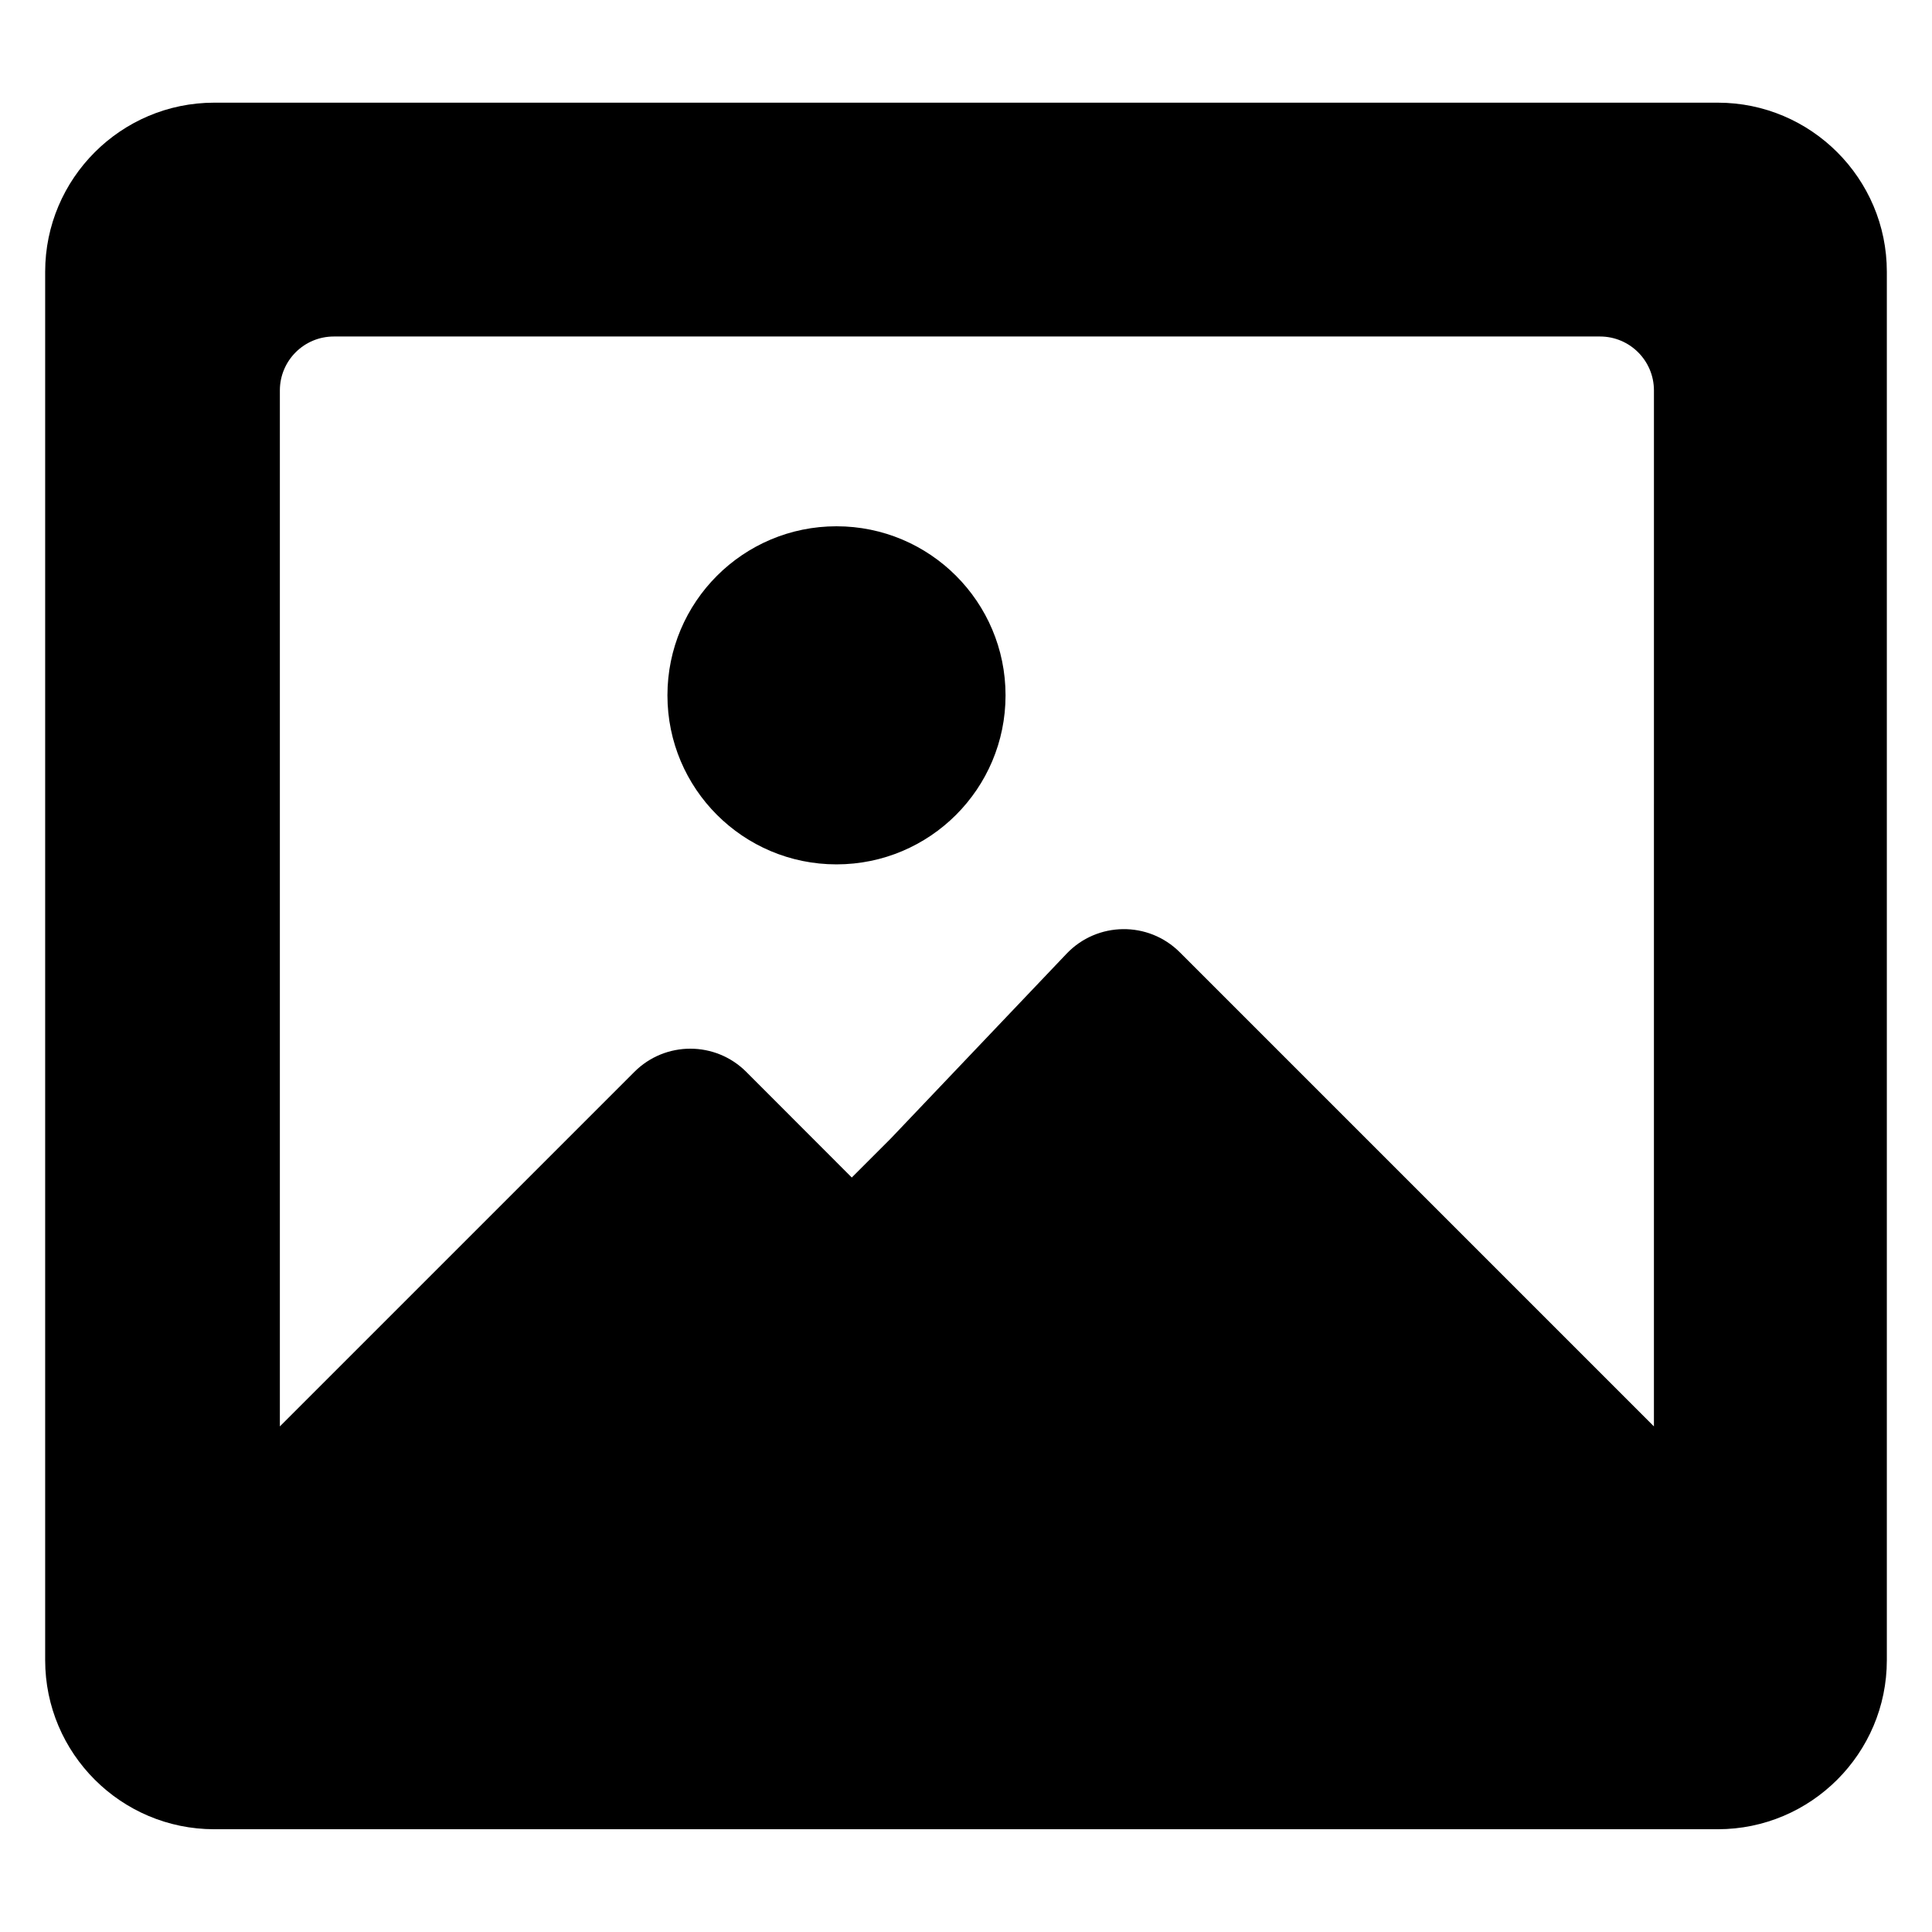
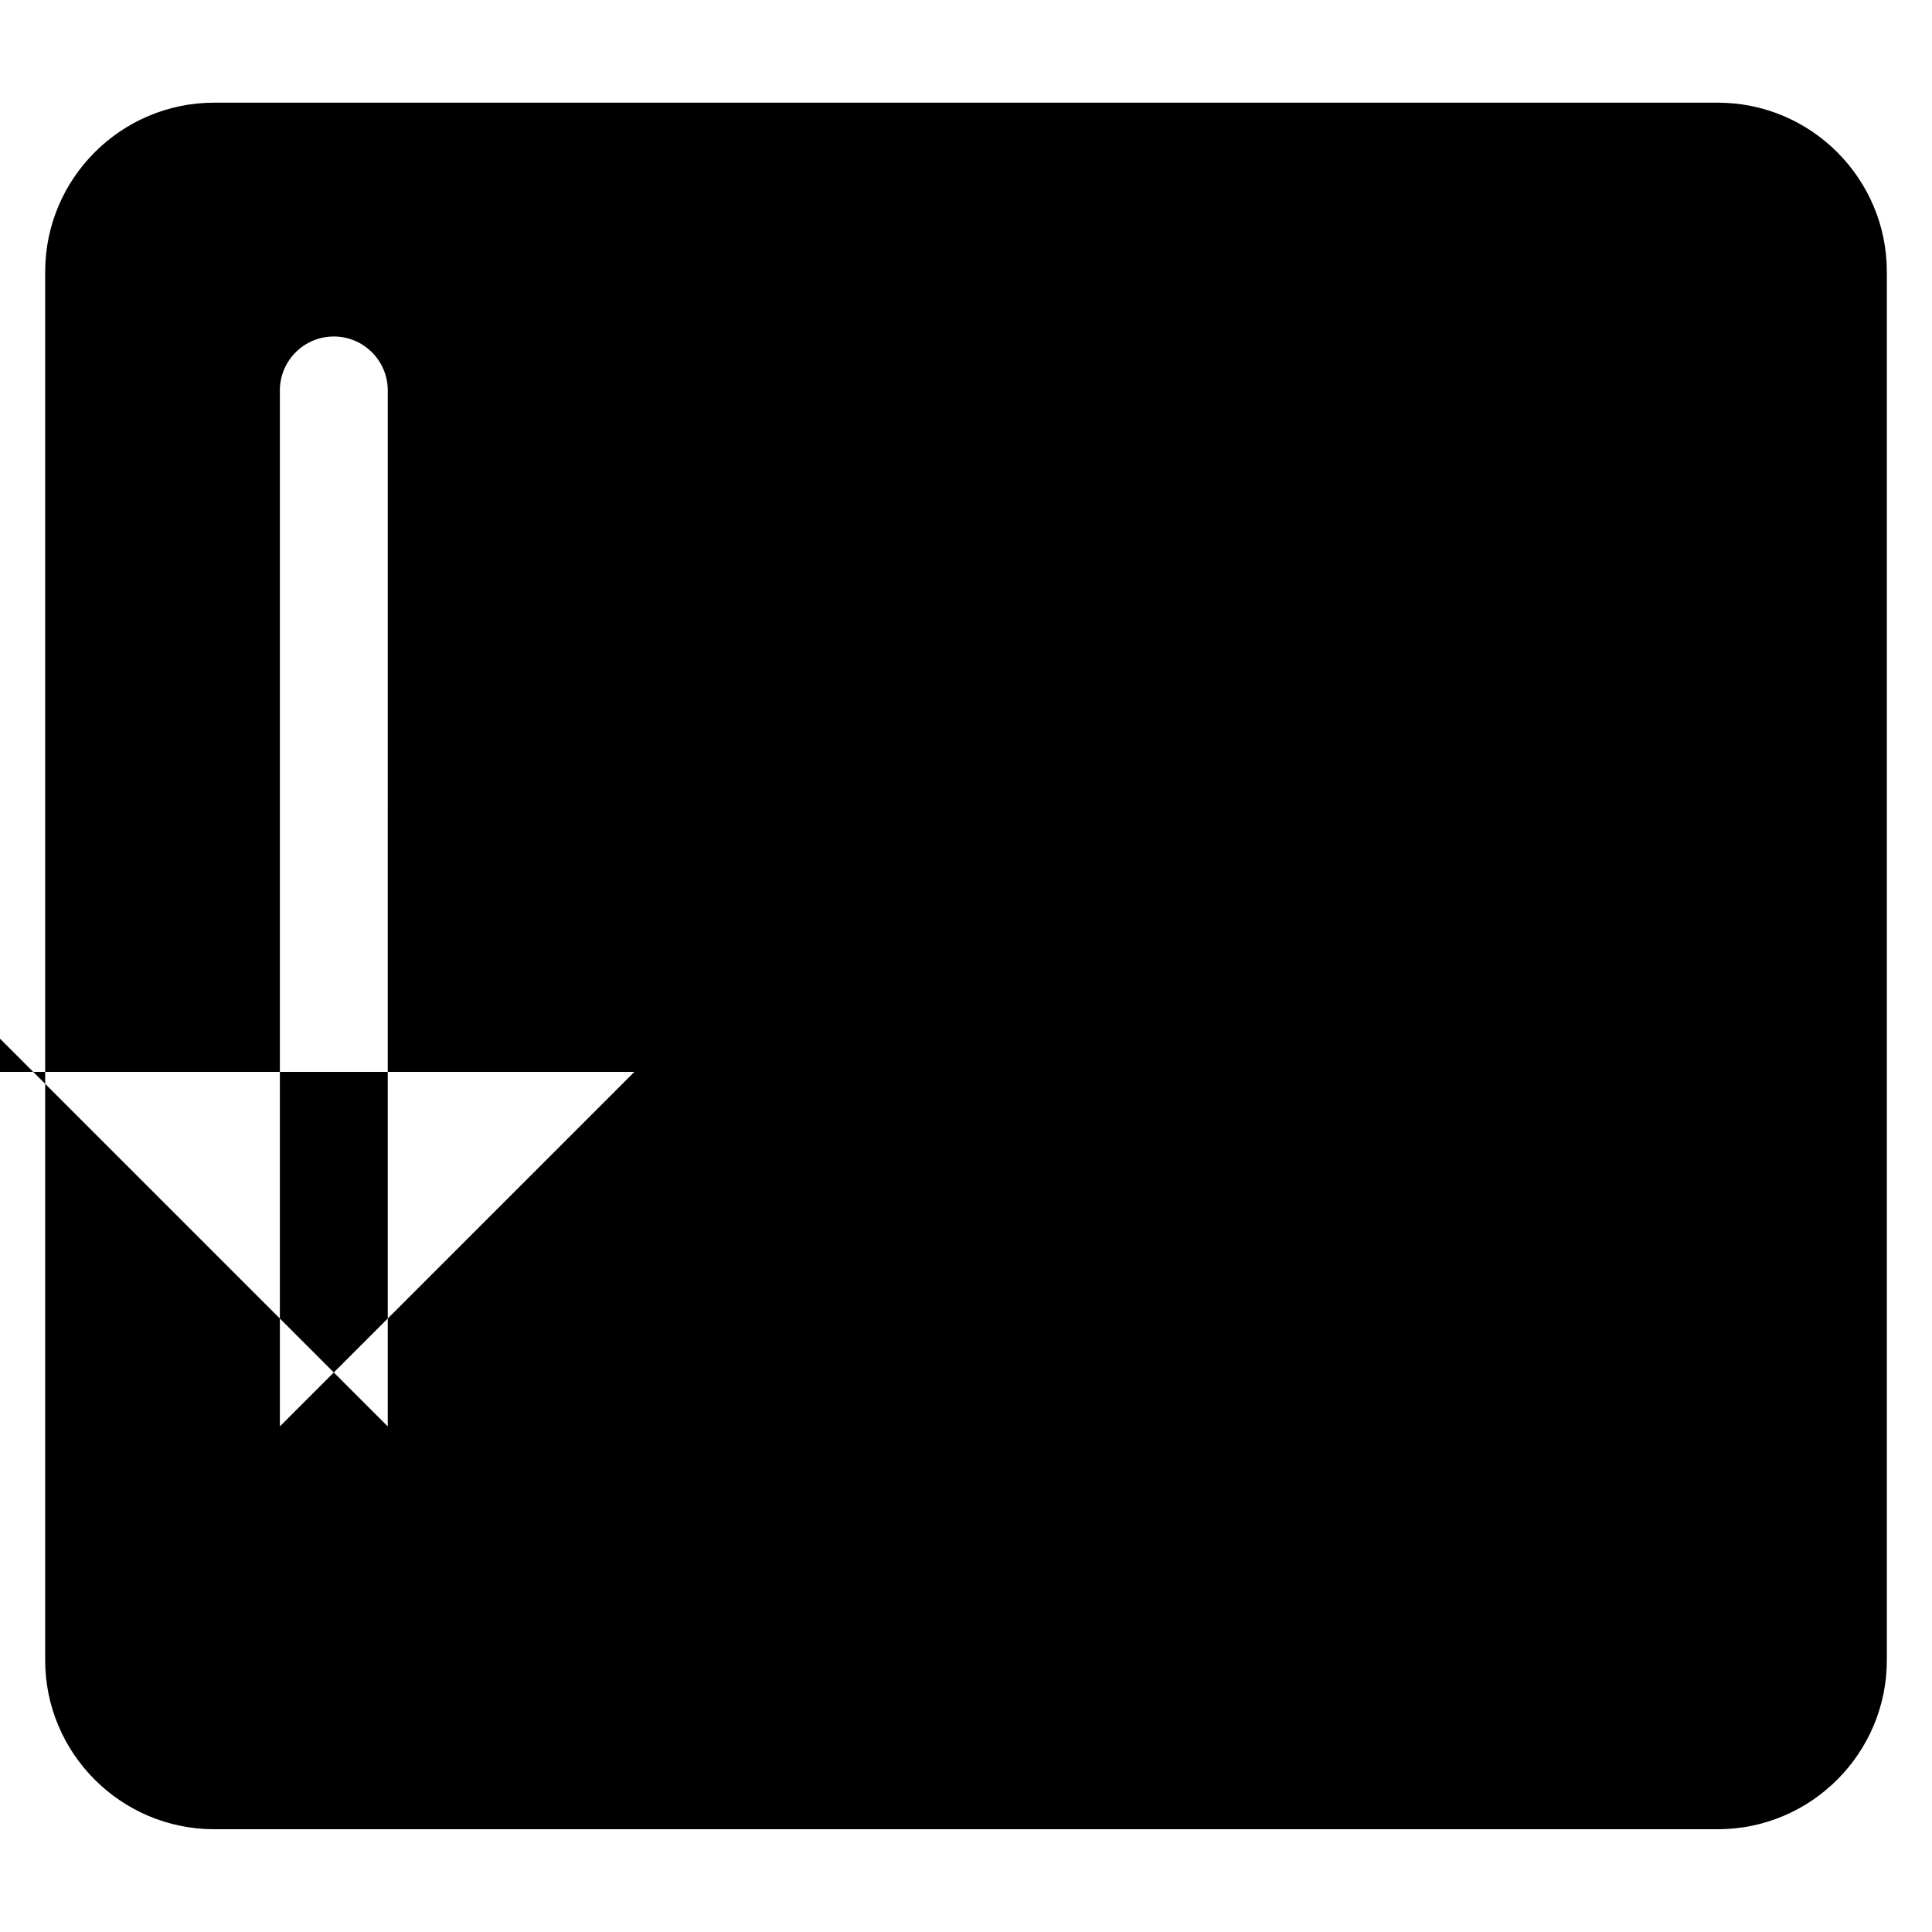
<svg xmlns="http://www.w3.org/2000/svg" fill="#000000" width="800px" height="800px" version="1.1" viewBox="144 144 512 512">
  <g>
-     <path d="m599.23 171.21h-398.46c-24.695 0-44.801 20.105-44.801 44.805v367.95c0 24.703 20.105 44.801 44.801 44.801h398.46c24.703 0 44.801-20.105 44.801-44.801v-367.95c0.008-24.699-20.098-44.805-44.793-44.805zm-287.11 256.85-93.953 93.953v-274.54c0-7.894 6.398-14.297 14.297-14.297h335.55c7.894 0 14.297 6.398 14.297 14.297l-0.004 274.54-125.64-125.64c-8.336-8.336-21.898-8.164-30.023 0.379l-46.617 49.004-10.297 10.297-27.945-27.977c-8.184-8.207-21.473-8.215-29.664-0.02z" />
-     <path d="m410.48 328.27c0 24.742-20.059 44.797-44.801 44.797-24.742 0-44.801-20.055-44.801-44.797 0-24.742 20.059-44.801 44.801-44.801 24.742 0 44.801 20.059 44.801 44.801" />
+     <path d="m599.23 171.21h-398.46c-24.695 0-44.801 20.105-44.801 44.805v367.95c0 24.703 20.105 44.801 44.801 44.801h398.46c24.703 0 44.801-20.105 44.801-44.801v-367.95c0.008-24.699-20.098-44.805-44.793-44.805zm-287.11 256.85-93.953 93.953v-274.54c0-7.894 6.398-14.297 14.297-14.297c7.894 0 14.297 6.398 14.297 14.297l-0.004 274.54-125.64-125.64c-8.336-8.336-21.898-8.164-30.023 0.379l-46.617 49.004-10.297 10.297-27.945-27.977c-8.184-8.207-21.473-8.215-29.664-0.02z" />
  </g>
</svg>